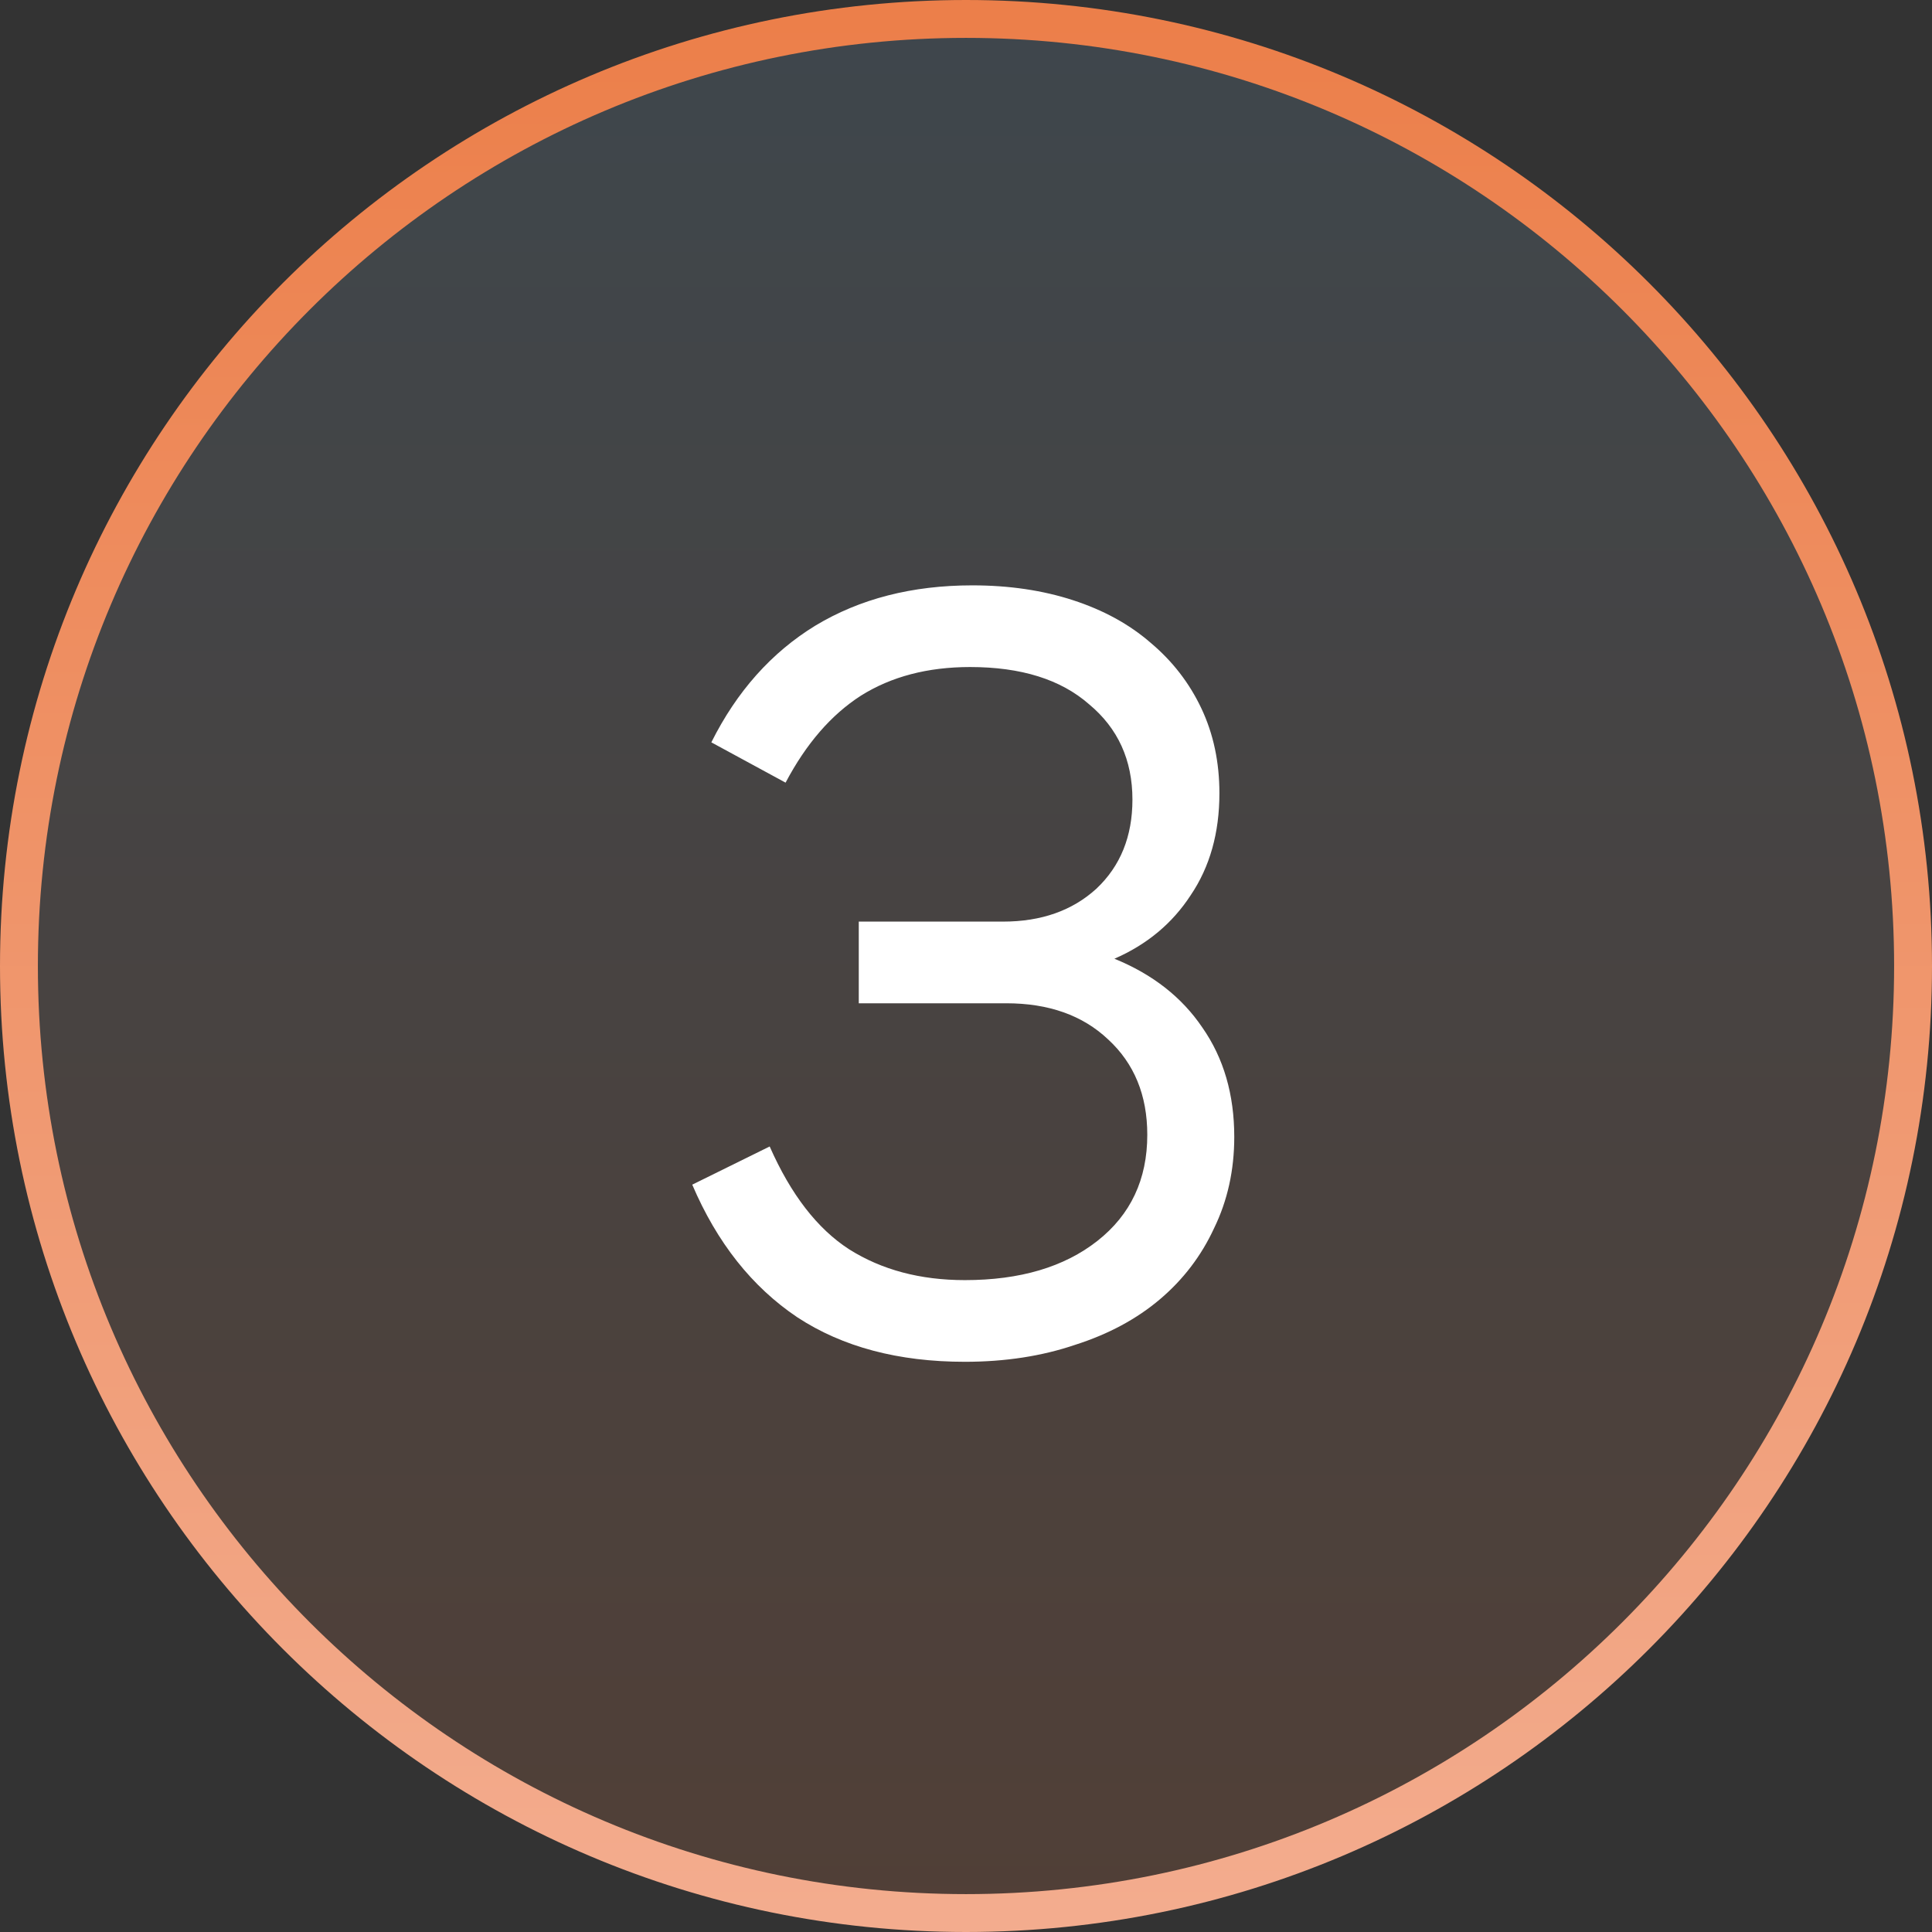
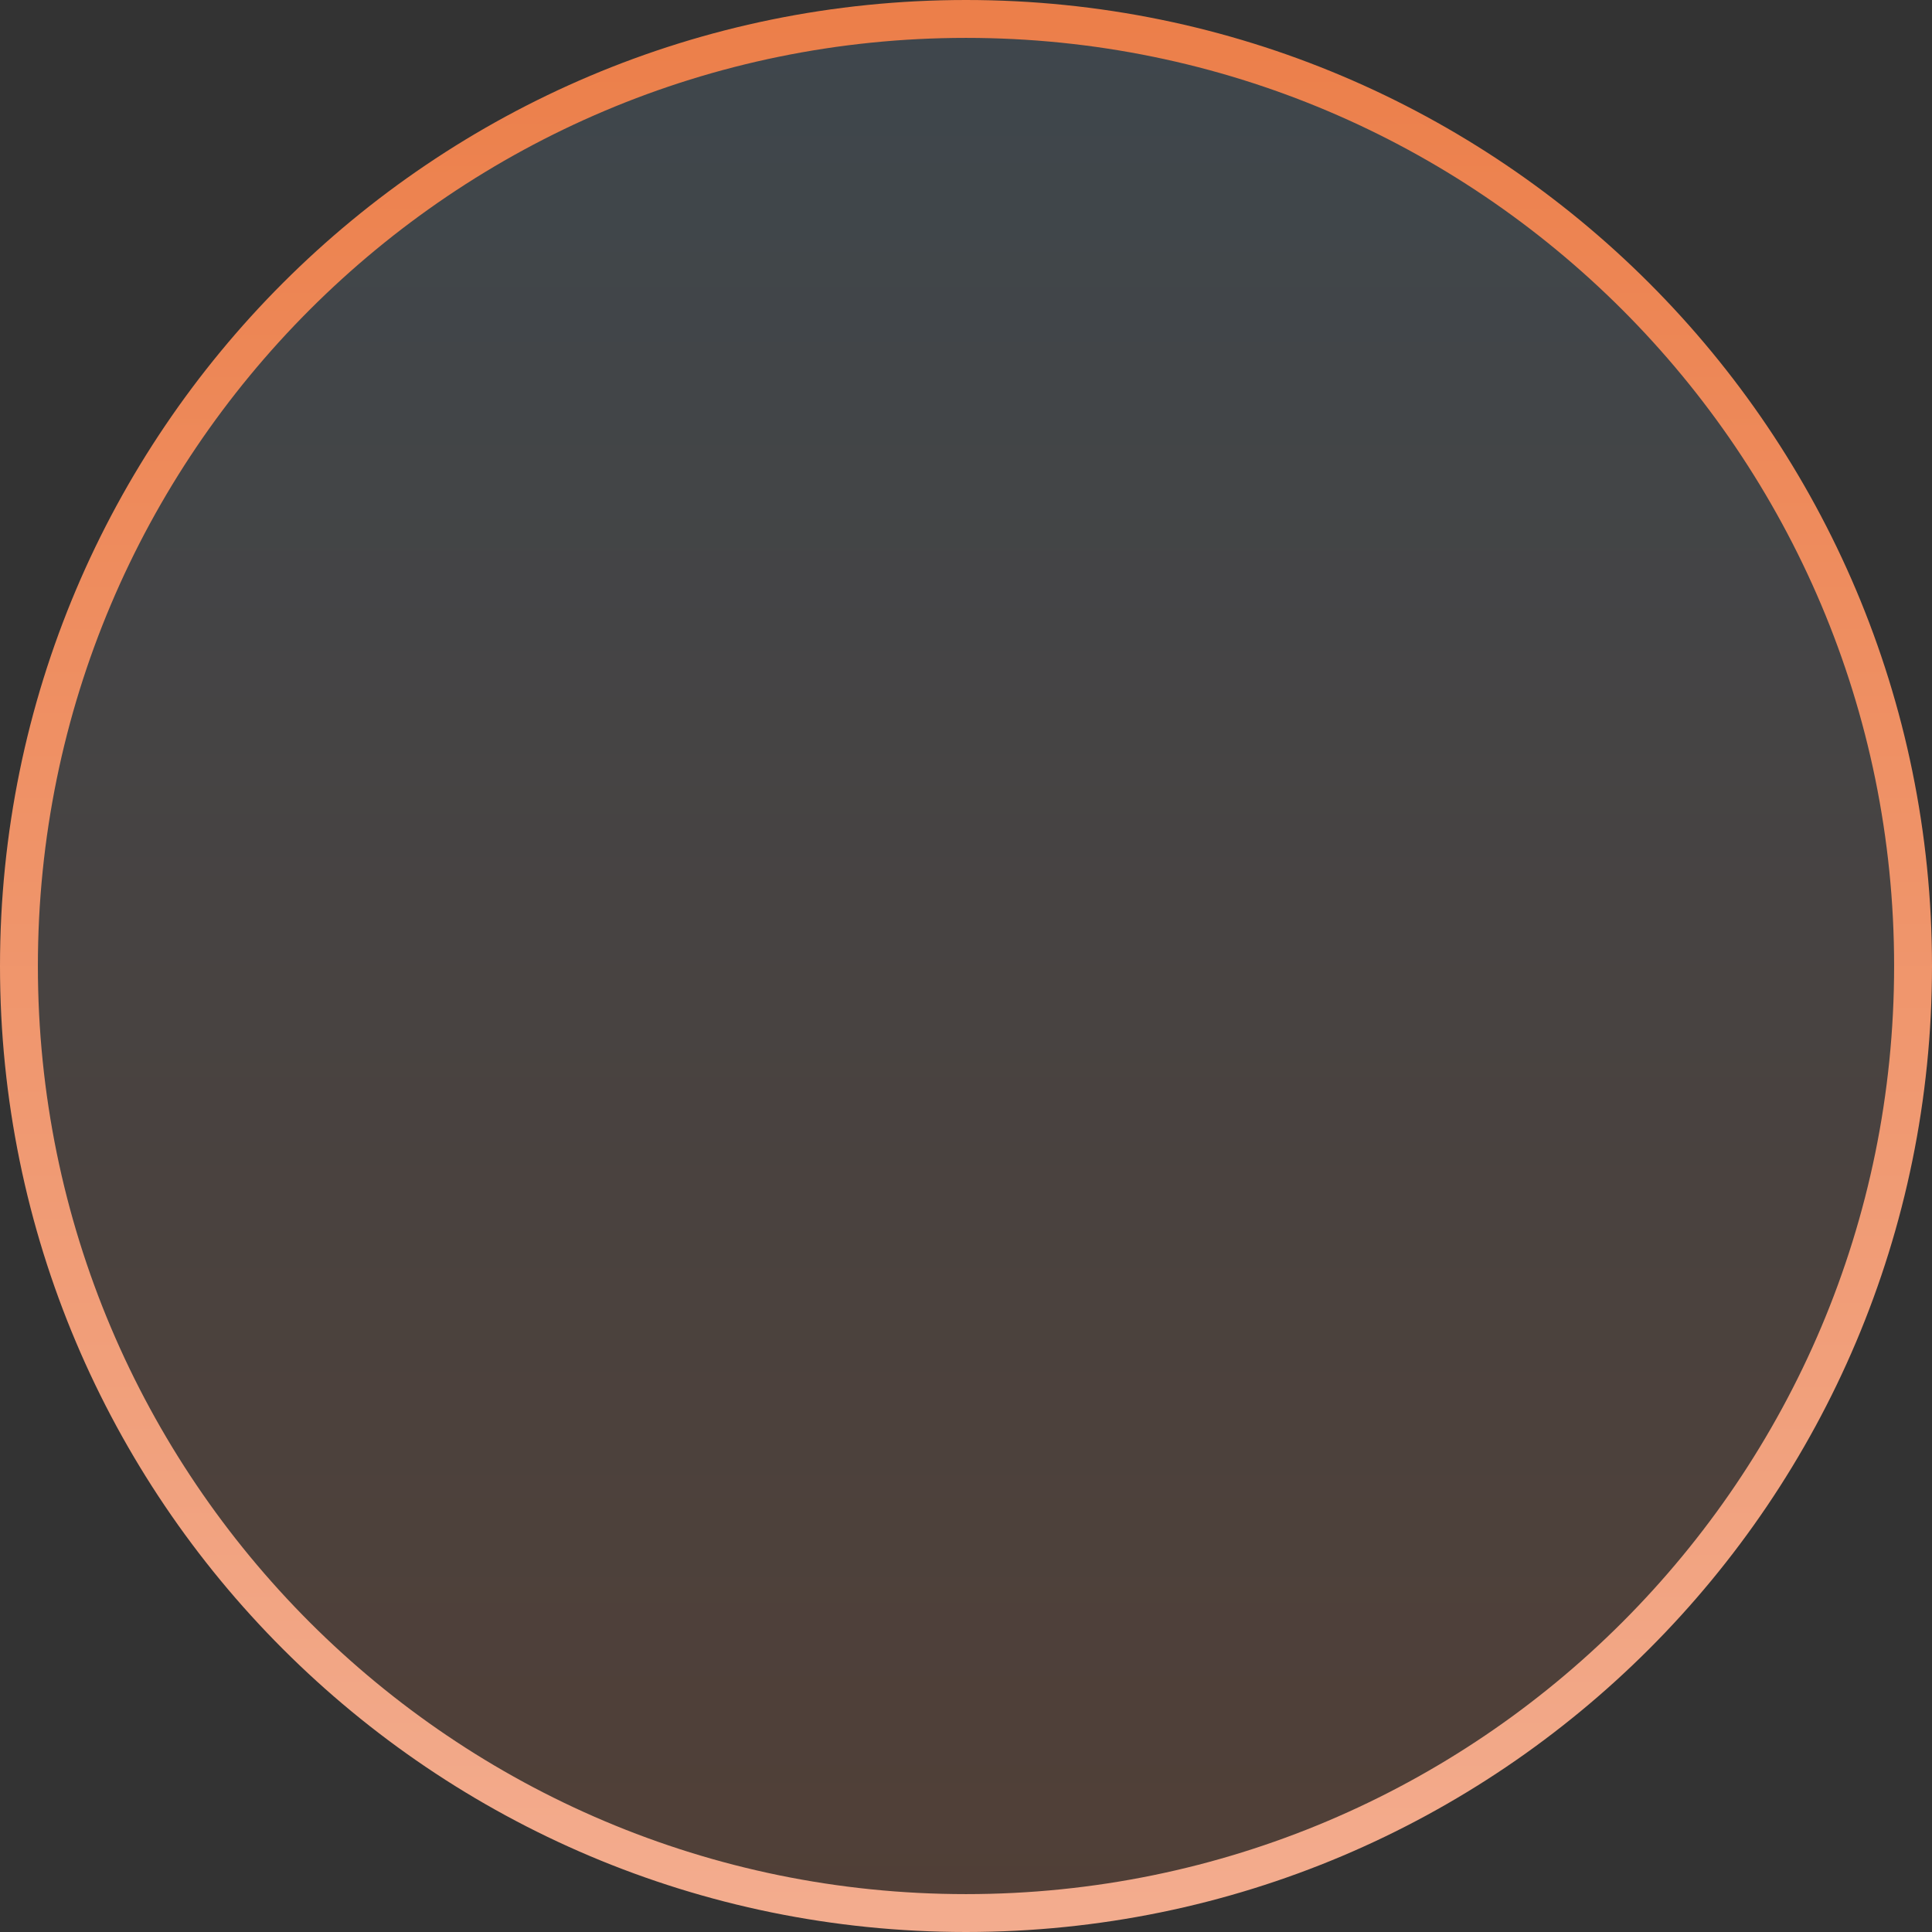
<svg xmlns="http://www.w3.org/2000/svg" width="102" height="102" viewBox="0 0 102 102" fill="none">
  <rect x="0" y="0" width="102" height="102" fill="#333333" stroke="none" />
  <path d="M101 51C101 23.386 78.614 1 51 1C23.386 1 1 23.386 1 51C1 78.614 23.386 101 51 101C78.614 101 101 78.614 101 51Z" fill="url(#paint0_linear_1865_26)" fill-opacity="0.16" stroke="url(#paint1_linear_1865_26)" stroke-width="2" />
-   <path d="M50.939 71.896C47.43 71.896 44.48 71.112 42.091 69.544C39.702 67.939 37.854 65.605 36.547 62.544L40.635 60.528C41.755 63.067 43.155 64.877 44.835 65.96C46.553 67.043 48.587 67.584 50.939 67.584C53.851 67.584 56.184 66.893 57.939 65.512C59.694 64.131 60.571 62.264 60.571 59.912C60.571 57.821 59.88 56.141 58.499 54.872C57.155 53.603 55.363 52.968 53.123 52.968H45.339V48.656H52.955C54.971 48.656 56.614 48.077 57.883 46.92C59.153 45.725 59.787 44.157 59.787 42.216C59.787 40.125 59.022 38.445 57.491 37.176C55.998 35.869 53.907 35.216 51.219 35.216C48.979 35.216 47.056 35.72 45.451 36.728C43.883 37.736 42.558 39.267 41.475 41.32L37.555 39.192C38.899 36.504 40.728 34.451 43.043 33.032C45.395 31.613 48.158 30.904 51.331 30.904C53.273 30.904 55.046 31.165 56.651 31.688C58.257 32.211 59.619 32.957 60.739 33.928C61.897 34.899 62.792 36.056 63.427 37.4C64.062 38.744 64.379 40.237 64.379 41.88C64.379 43.971 63.875 45.763 62.867 47.256C61.897 48.749 60.553 49.869 58.835 50.616C60.851 51.437 62.401 52.651 63.483 54.256C64.603 55.861 65.163 57.784 65.163 60.024C65.163 61.779 64.808 63.384 64.099 64.84C63.427 66.296 62.475 67.547 61.243 68.592C60.011 69.637 58.518 70.44 56.763 71C55.008 71.597 53.067 71.896 50.939 71.896Z" fill="white" />
  <defs>
    <linearGradient id="paint0_linear_1865_26" x1="51" y1="1" x2="51" y2="101" gradientUnits="userSpaceOnUse">
      <stop stop-color="#79ACCF" />
      <stop offset="1" stop-color="#EC7F4A" />
    </linearGradient>
    <linearGradient id="paint1_linear_1865_26" x1="51" y1="1" x2="51" y2="101" gradientUnits="userSpaceOnUse">
      <stop stop-color="#EC7F4A" />
      <stop offset="1" stop-color="#F3AC8E" />
    </linearGradient>
  </defs>
</svg>